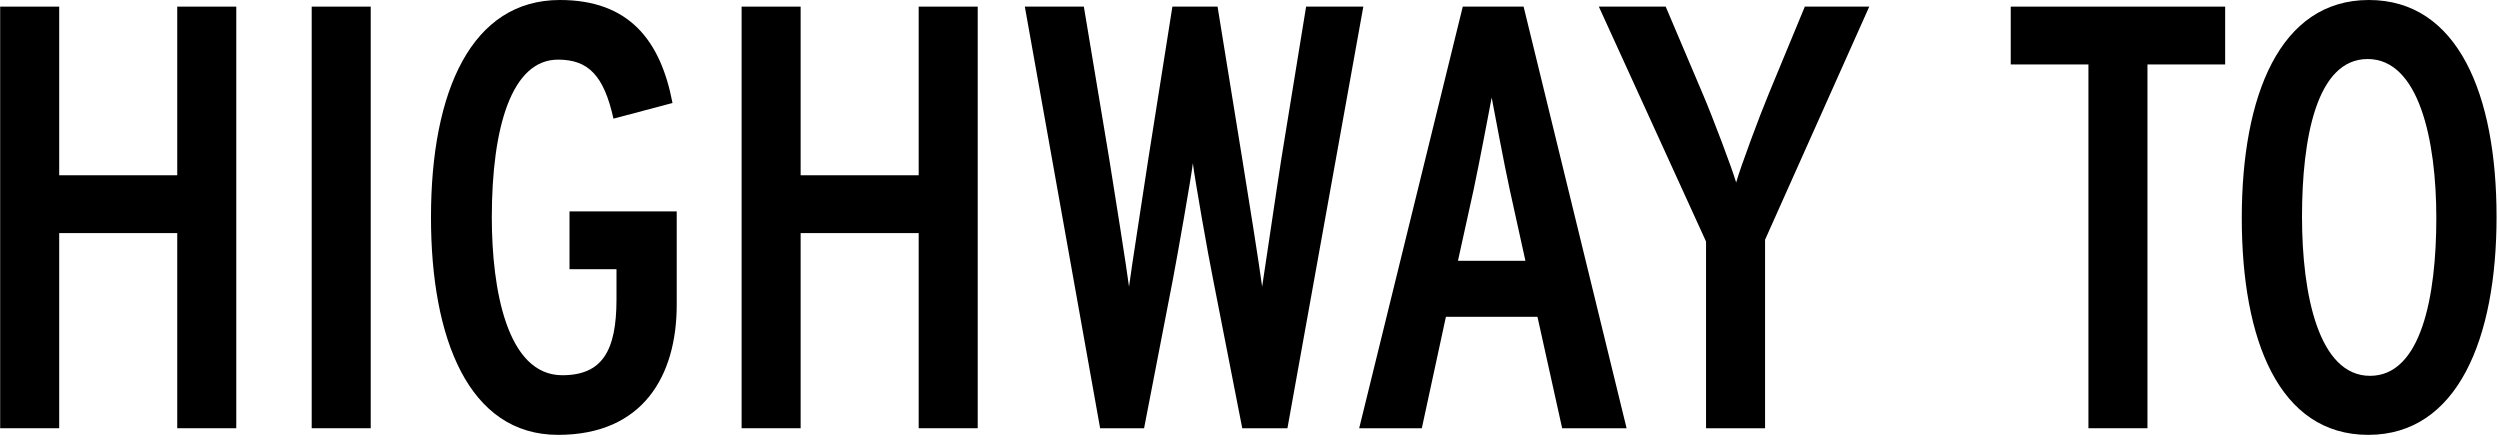
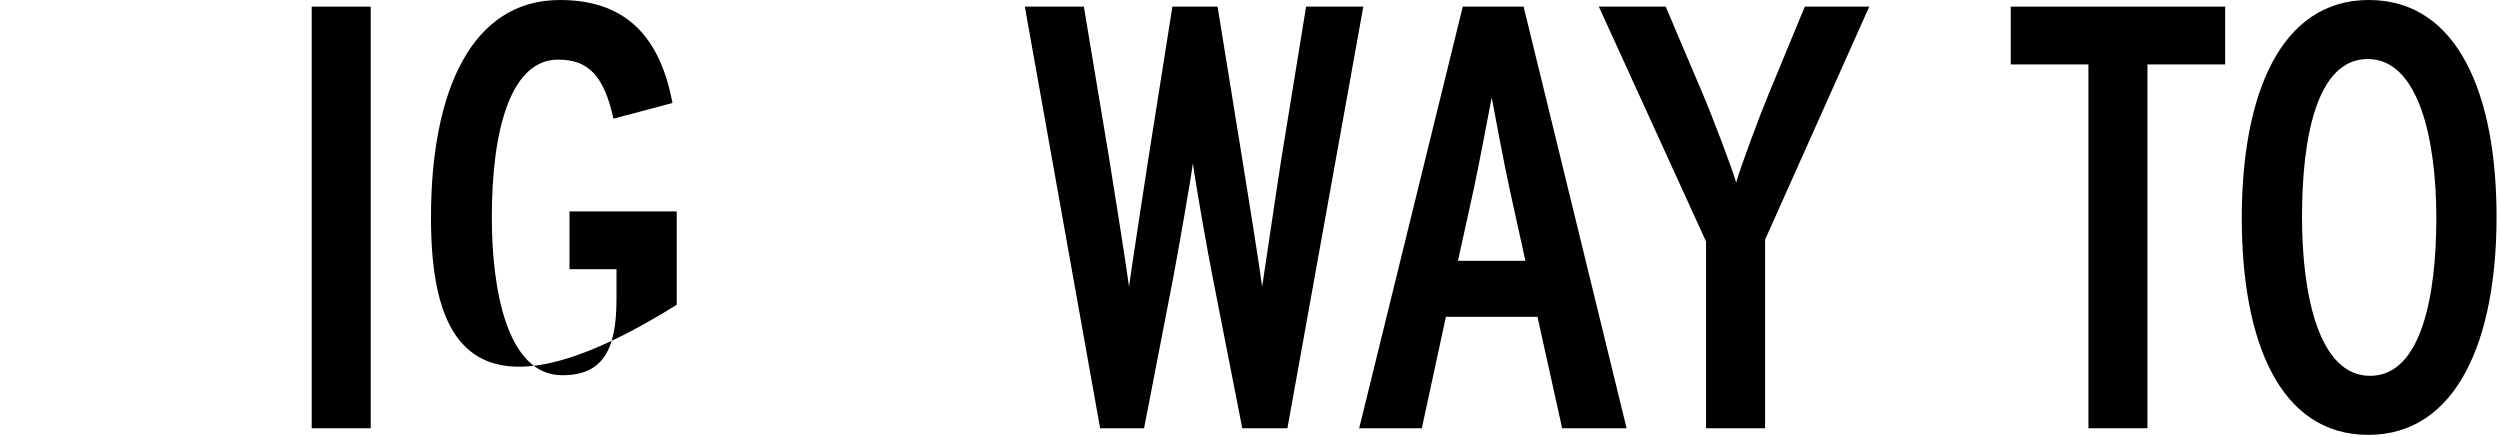
<svg xmlns="http://www.w3.org/2000/svg" width="624" height="109" viewBox="0 0 624 109" fill="none">
  <path d="M591.269 0C613.519 0 623.14 23.602 623.14 54.12C623.14 84.638 613.368 108.541 591.119 108.541C568.87 108.541 559.549 84.939 559.549 54.421C559.549 23.903 569.02 0 591.269 0ZM591.57 93.808C604.348 93.808 608.107 73.964 608.107 54.421C608.107 34.877 603.747 14.733 590.969 14.733C578.19 14.733 574.582 34.577 574.582 54.12C574.582 73.663 578.792 93.808 591.57 93.808Z" fill="black" />
  <path d="M555.399 1.654V16.086H536.006V106.887H521.273V16.086H501.88V1.654H555.399Z" fill="black" />
  <path d="M450.483 1.654H466.569L440.561 59.833V106.887H425.828V60.284L399.069 1.654H415.756L425.077 23.602C427.332 28.864 432.293 41.943 433.345 45.551C434.397 41.793 439.208 28.864 441.463 23.452L450.483 1.654Z" fill="black" />
  <path d="M363.906 65.094H380.743L376.834 47.355C375.331 40.44 373.076 28.263 372.324 24.354C371.573 28.263 369.318 40.289 367.814 47.355L363.906 65.094ZM380.292 1.654L405.999 106.887H389.913L383.75 79.075H360.899L354.886 106.887H339.251L365.108 1.654H380.292Z" fill="black" />
  <path d="M326.003 1.654H340.285L321.343 106.887H310.068L302.852 70.055C301.499 63.441 298.191 44.499 297.74 40.74C297.289 44.499 293.982 63.29 292.779 69.604L285.563 106.887H274.589L255.797 1.654H270.53L276.844 39.538C277.896 46.002 281.354 67.8 281.805 71.559C282.256 67.8 285.714 45.852 286.616 39.688L292.629 1.654H303.904L310.068 39.688C311.12 46.002 314.578 67.8 315.029 71.559C315.63 67.8 318.787 46.152 319.839 39.538L326.003 1.654Z" fill="black" />
-   <path d="M244.037 1.654V106.887H229.304V58.179H199.839V106.887H185.106V1.654H199.839V43.747H229.304V1.654H244.037Z" fill="black" />
-   <path d="M168.909 52.767V76.069C168.909 93.808 160.49 108.541 139.293 108.541C116.893 108.541 107.573 84.337 107.573 54.27C107.573 22.55 117.795 0 139.744 0C156.882 0 164.85 9.922 167.857 25.707L153.124 29.616C150.719 18.792 146.81 14.883 139.293 14.883C127.717 14.883 122.756 31.72 122.756 54.27C122.756 72.16 126.515 93.658 140.345 93.658C150.268 93.658 153.876 87.644 153.876 74.716V67.199H142.15V52.767H168.909Z" fill="black" />
+   <path d="M168.909 52.767V76.069C116.893 108.541 107.573 84.337 107.573 54.27C107.573 22.55 117.795 0 139.744 0C156.882 0 164.85 9.922 167.857 25.707L153.124 29.616C150.719 18.792 146.81 14.883 139.293 14.883C127.717 14.883 122.756 31.72 122.756 54.27C122.756 72.16 126.515 93.658 140.345 93.658C150.268 93.658 153.876 87.644 153.876 74.716V67.199H142.15V52.767H168.909Z" fill="black" />
  <path d="M92.532 1.654V106.887H77.8V1.654H92.532Z" fill="black" />
-   <path d="M58.974 1.654V106.887H44.241V58.179H14.776V106.887H0.043V1.654H14.776V43.747H44.241V1.654H58.974Z" fill="black" />
</svg>